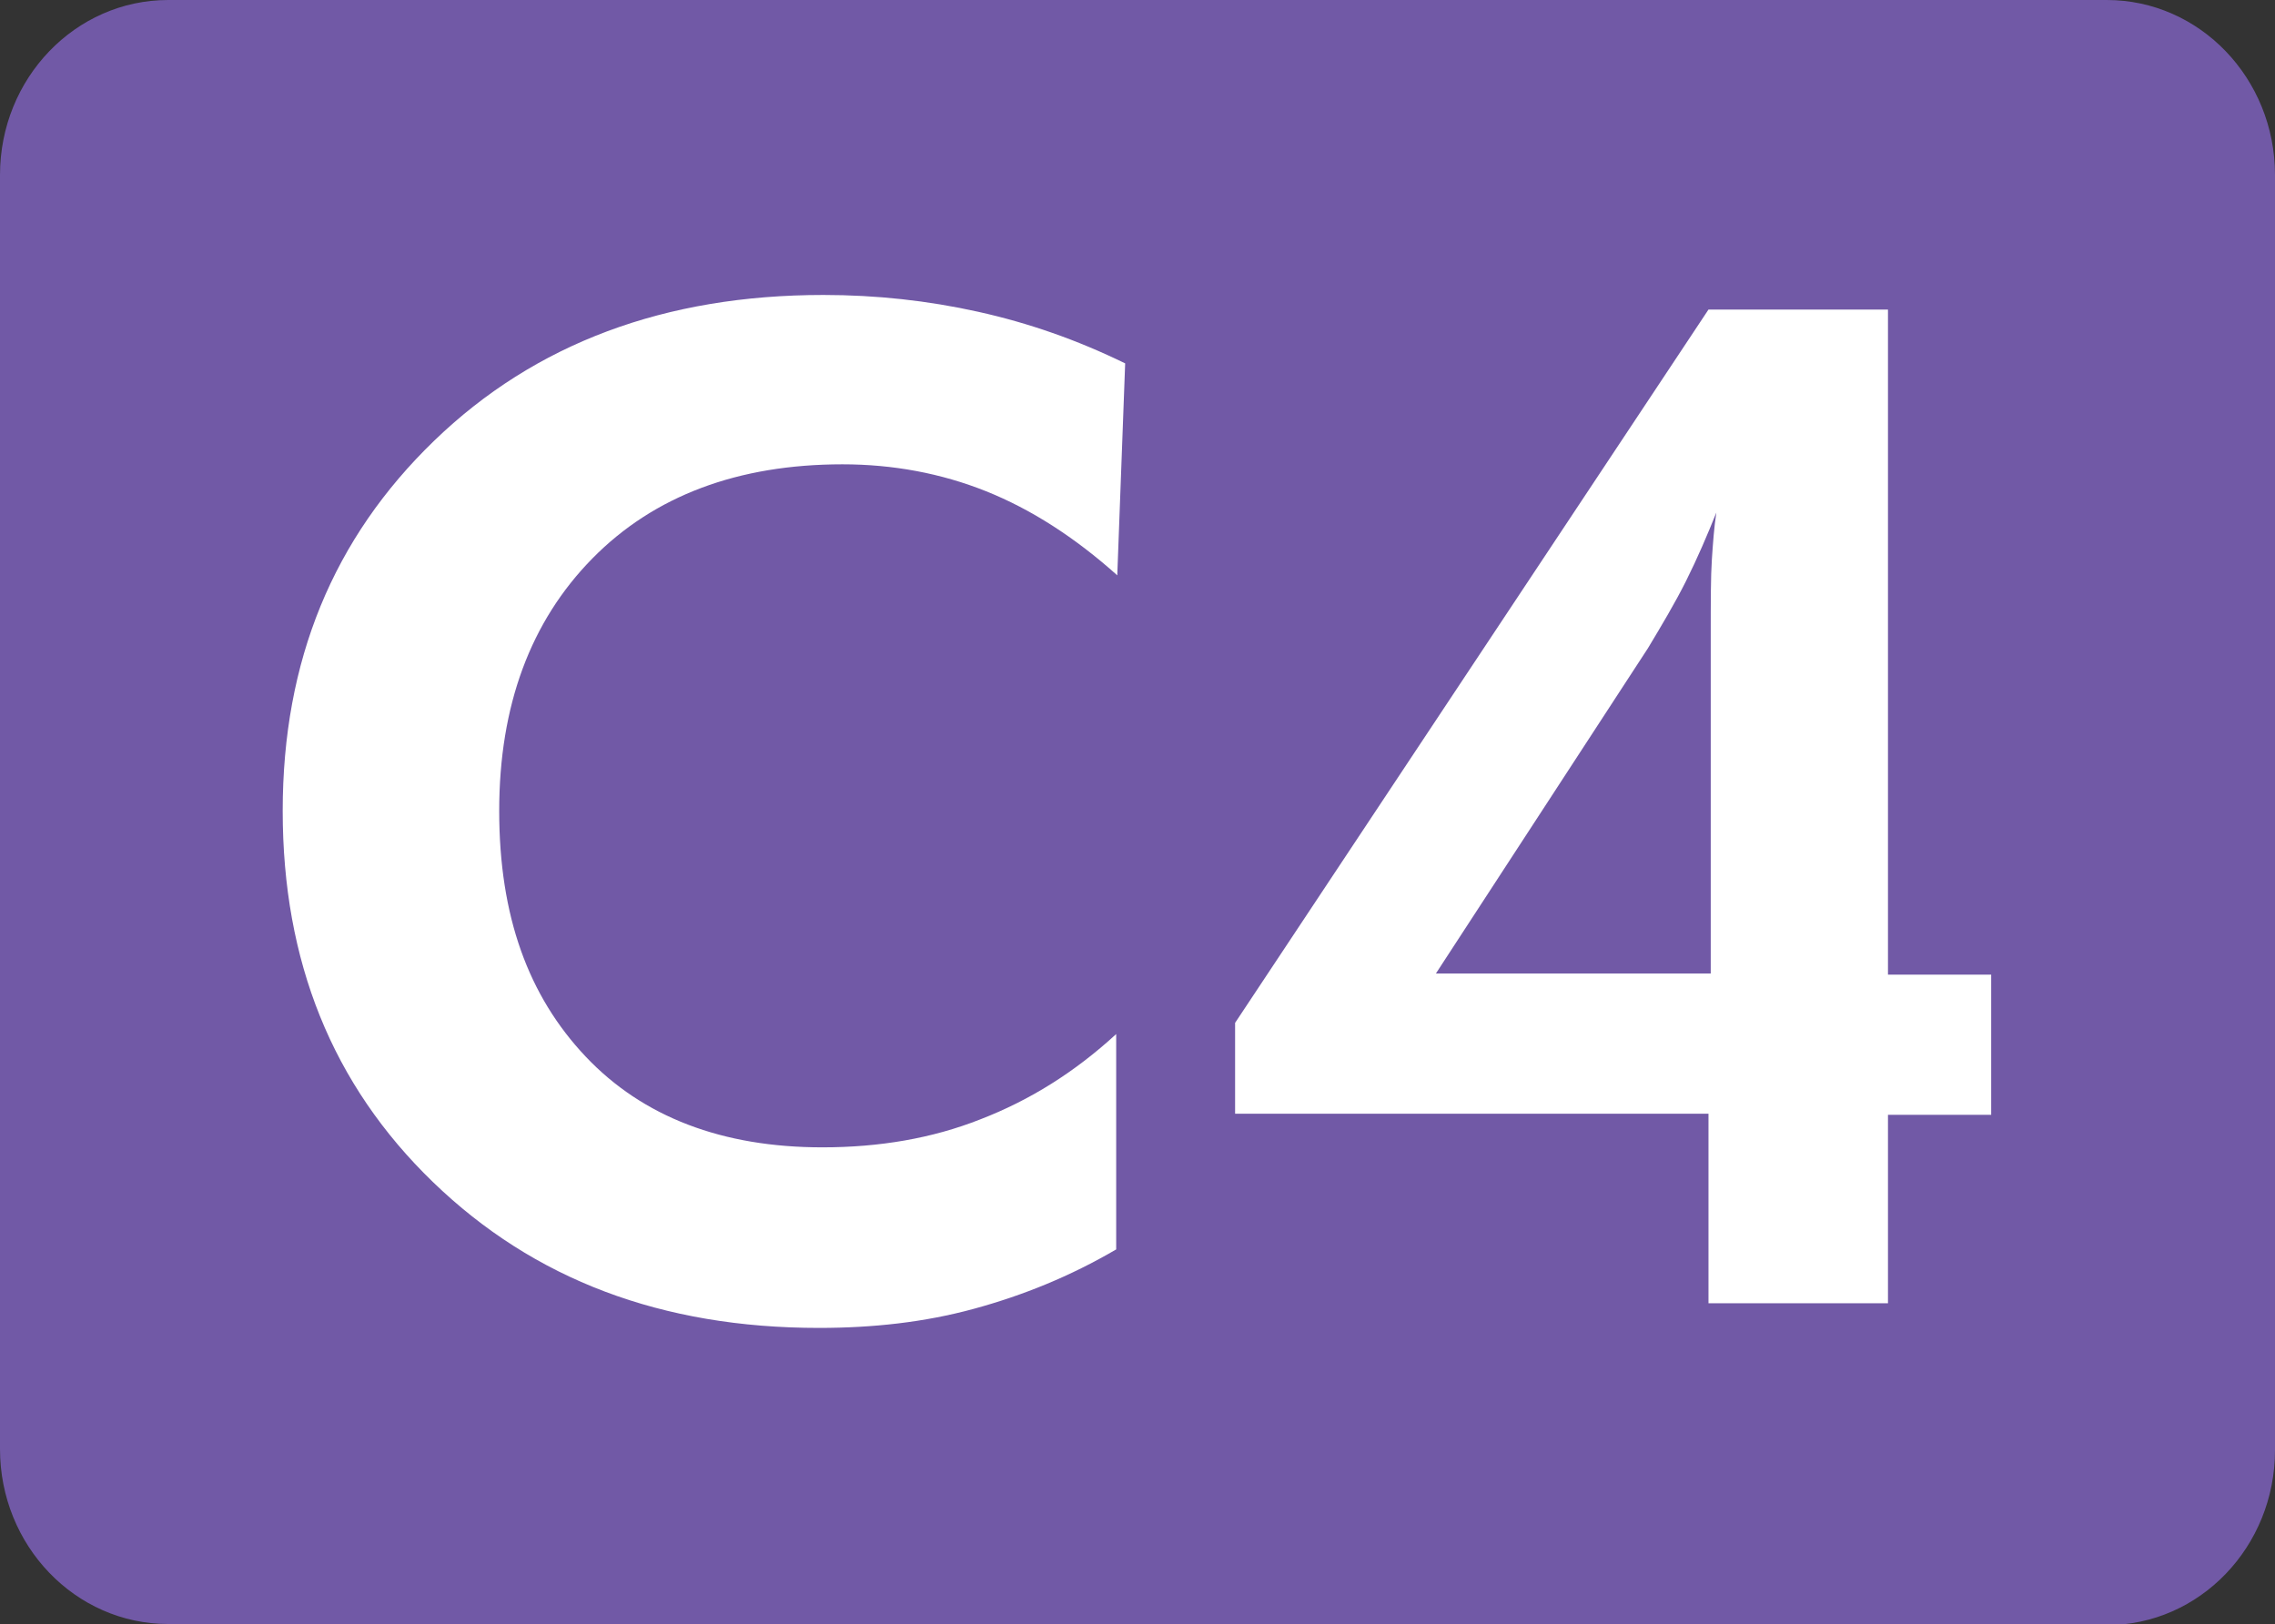
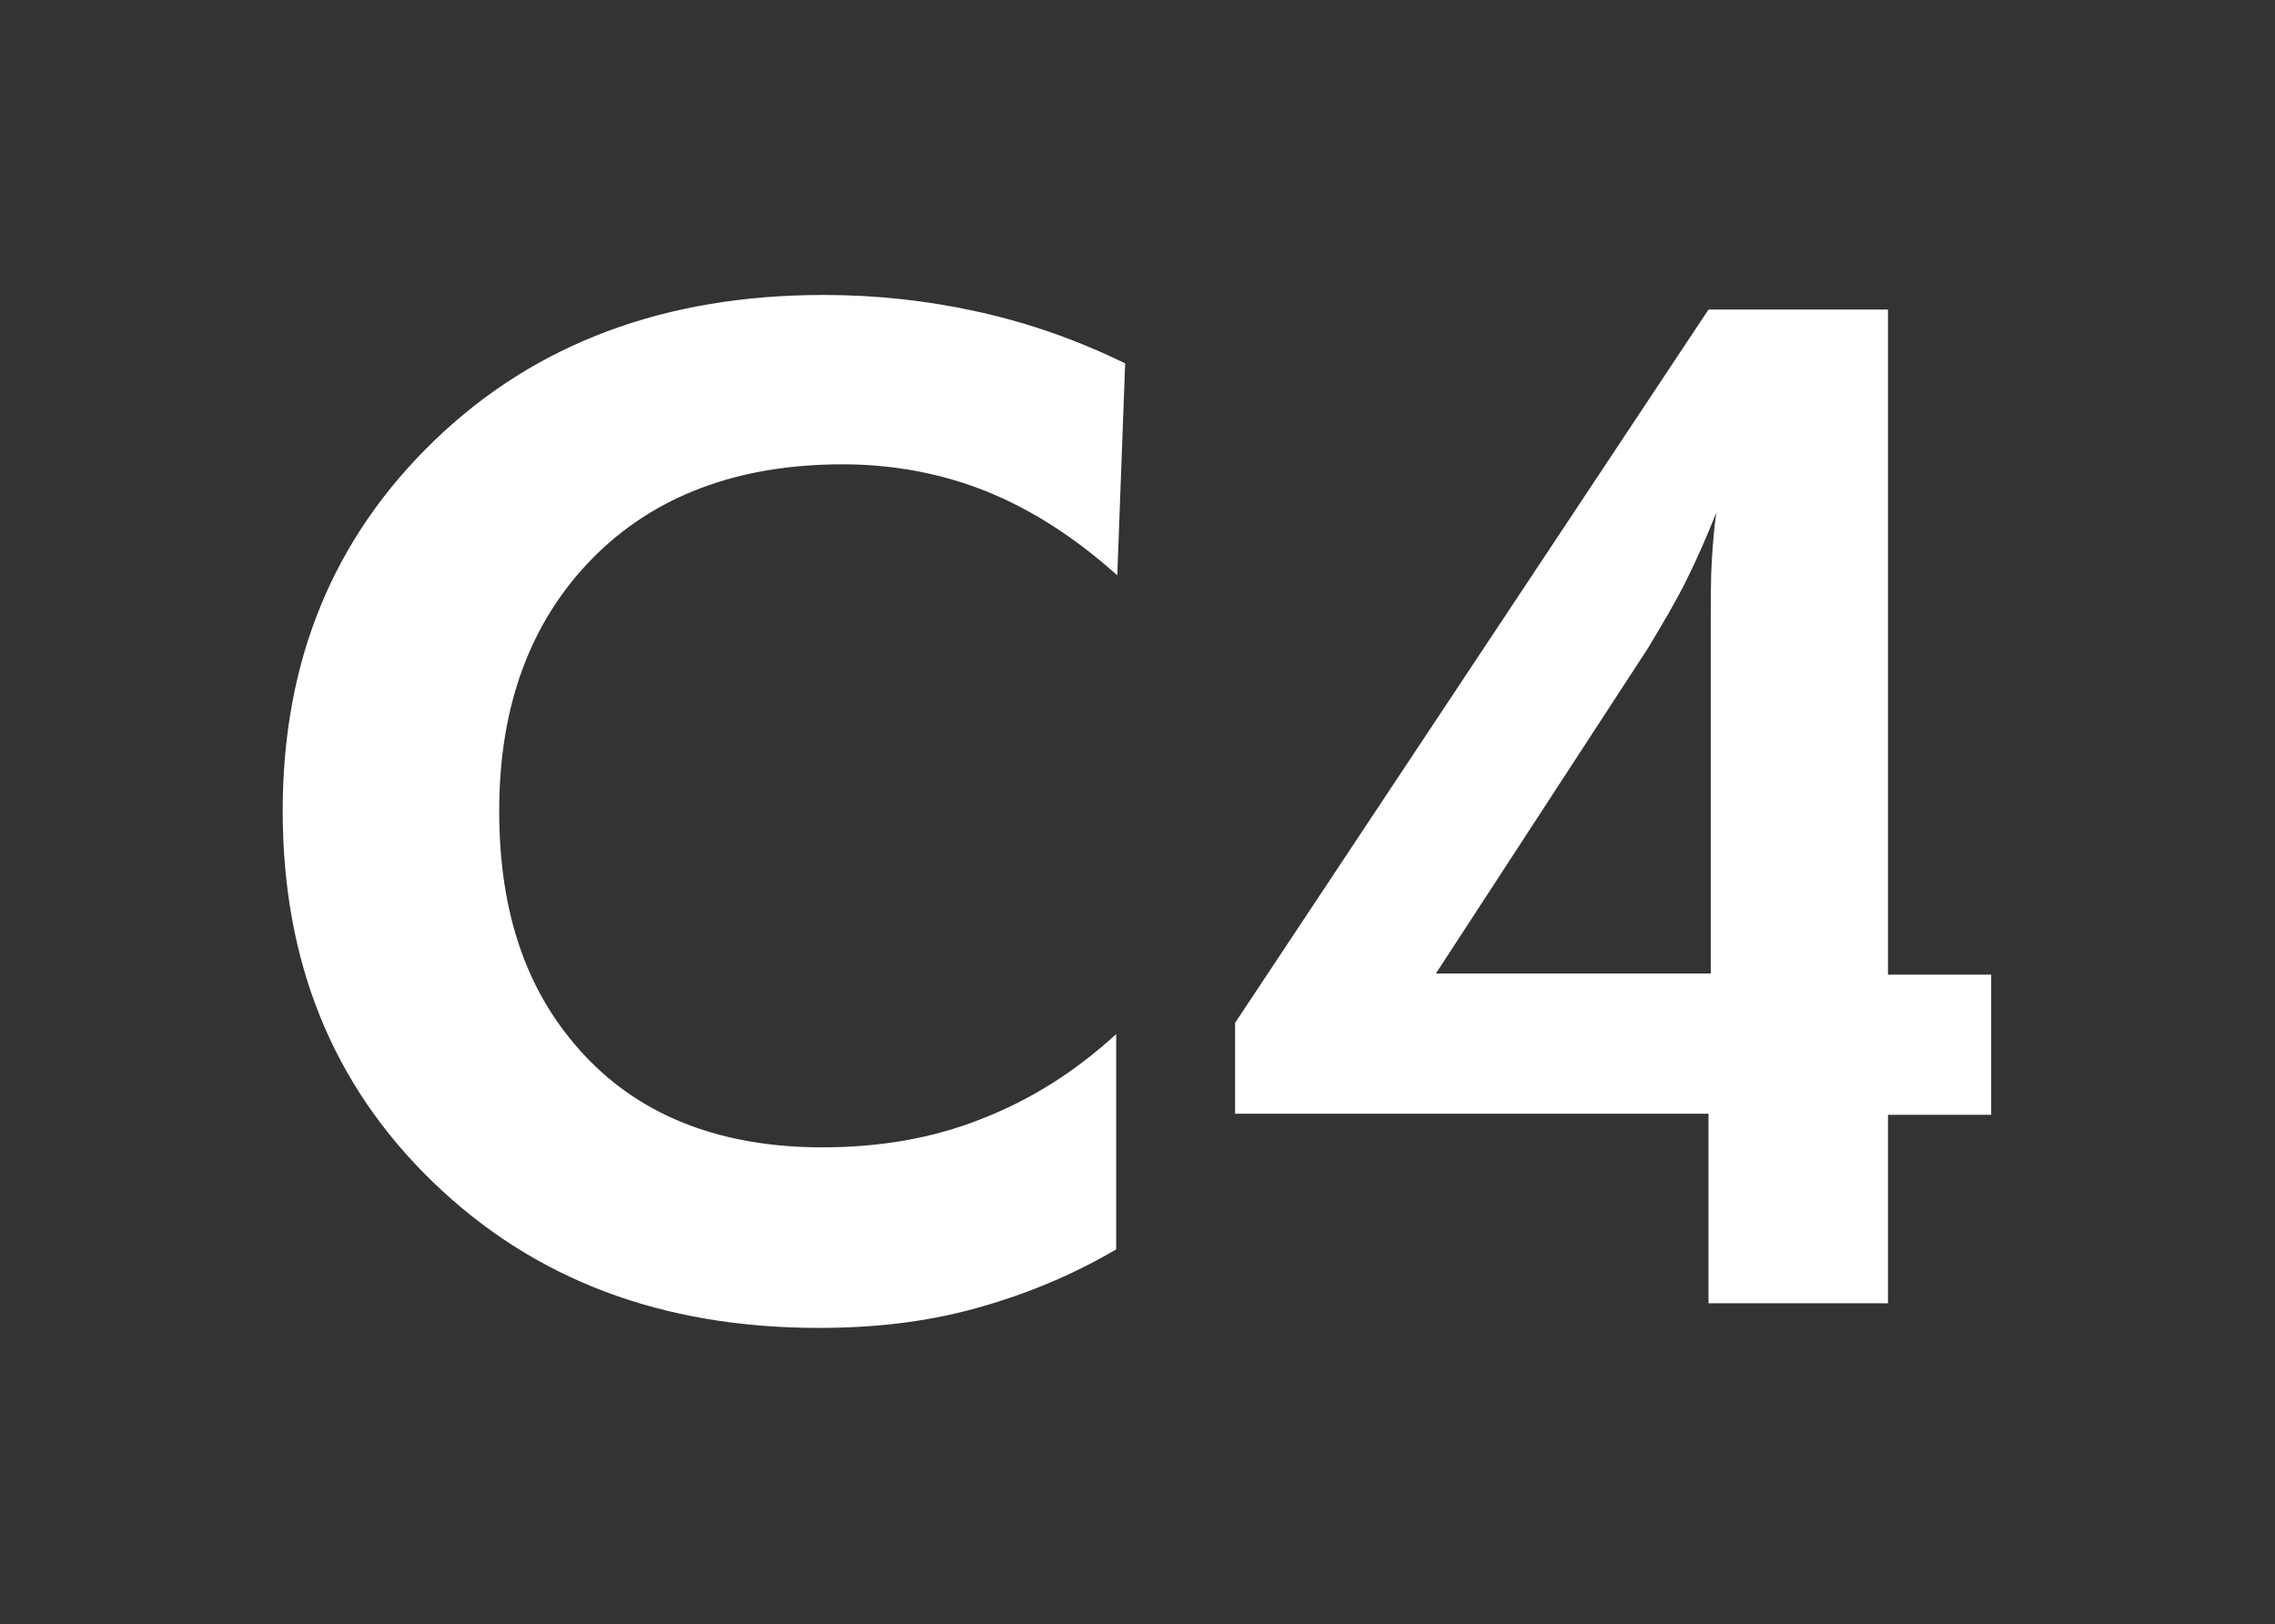
<svg xmlns="http://www.w3.org/2000/svg" id="Layer_2" data-name="Layer 2" viewBox="0 0 20.28 14.48">
  <rect x="0" y="0" width="20.28" height="14.48" fill="#333333" stroke="none" />
  <defs>
    <style>
      .cls-1 {
        fill: #fff;
      }

      .cls-2 {
        fill: #7159a6;
      }
    </style>
  </defs>
  <g id="Layer_1-2" data-name="Layer 1">
    <g>
-       <path class="cls-2" d="M1.5,14.48c-.83,0-1.5-.7-1.5-1.56V1.56C0,.7.67,0,1.5,0h17.28c.83,0,1.5.7,1.5,1.56v11.37c0,.86-.67,1.56-1.5,1.56H1.5Z" />
      <g>
        <path class="cls-1" d="M9.96,5.13c-.38-.34-.77-.59-1.17-.75-.4-.16-.83-.24-1.28-.24-.93,0-1.68.28-2.23.84-.55.56-.83,1.31-.83,2.25s.26,1.65.77,2.19c.51.54,1.22.81,2.11.81.51,0,.98-.08,1.41-.25.44-.17.84-.42,1.21-.76v1.92c-.41.24-.83.41-1.27.53-.44.12-.9.17-1.38.17-1.4,0-2.54-.43-3.44-1.3s-1.34-1.97-1.34-3.31.45-2.43,1.35-3.3c.9-.87,2.06-1.3,3.47-1.3.47,0,.93.05,1.38.15s.88.25,1.31.46l-.07,1.88Z" />
        <path class="cls-1" d="M15.23,11.61v-1.68h-4.22v-.81l4.22-6.36h1.6v5.93h.92v1.25h-.92v1.68h-1.6ZM15.25,8.68v-3.02c0-.3,0-.52.01-.67s.02-.29.04-.42c-.08.2-.17.41-.27.61-.1.2-.22.4-.34.6l-1.89,2.9h2.44Z" />
      </g>
    </g>
  </g>
</svg>